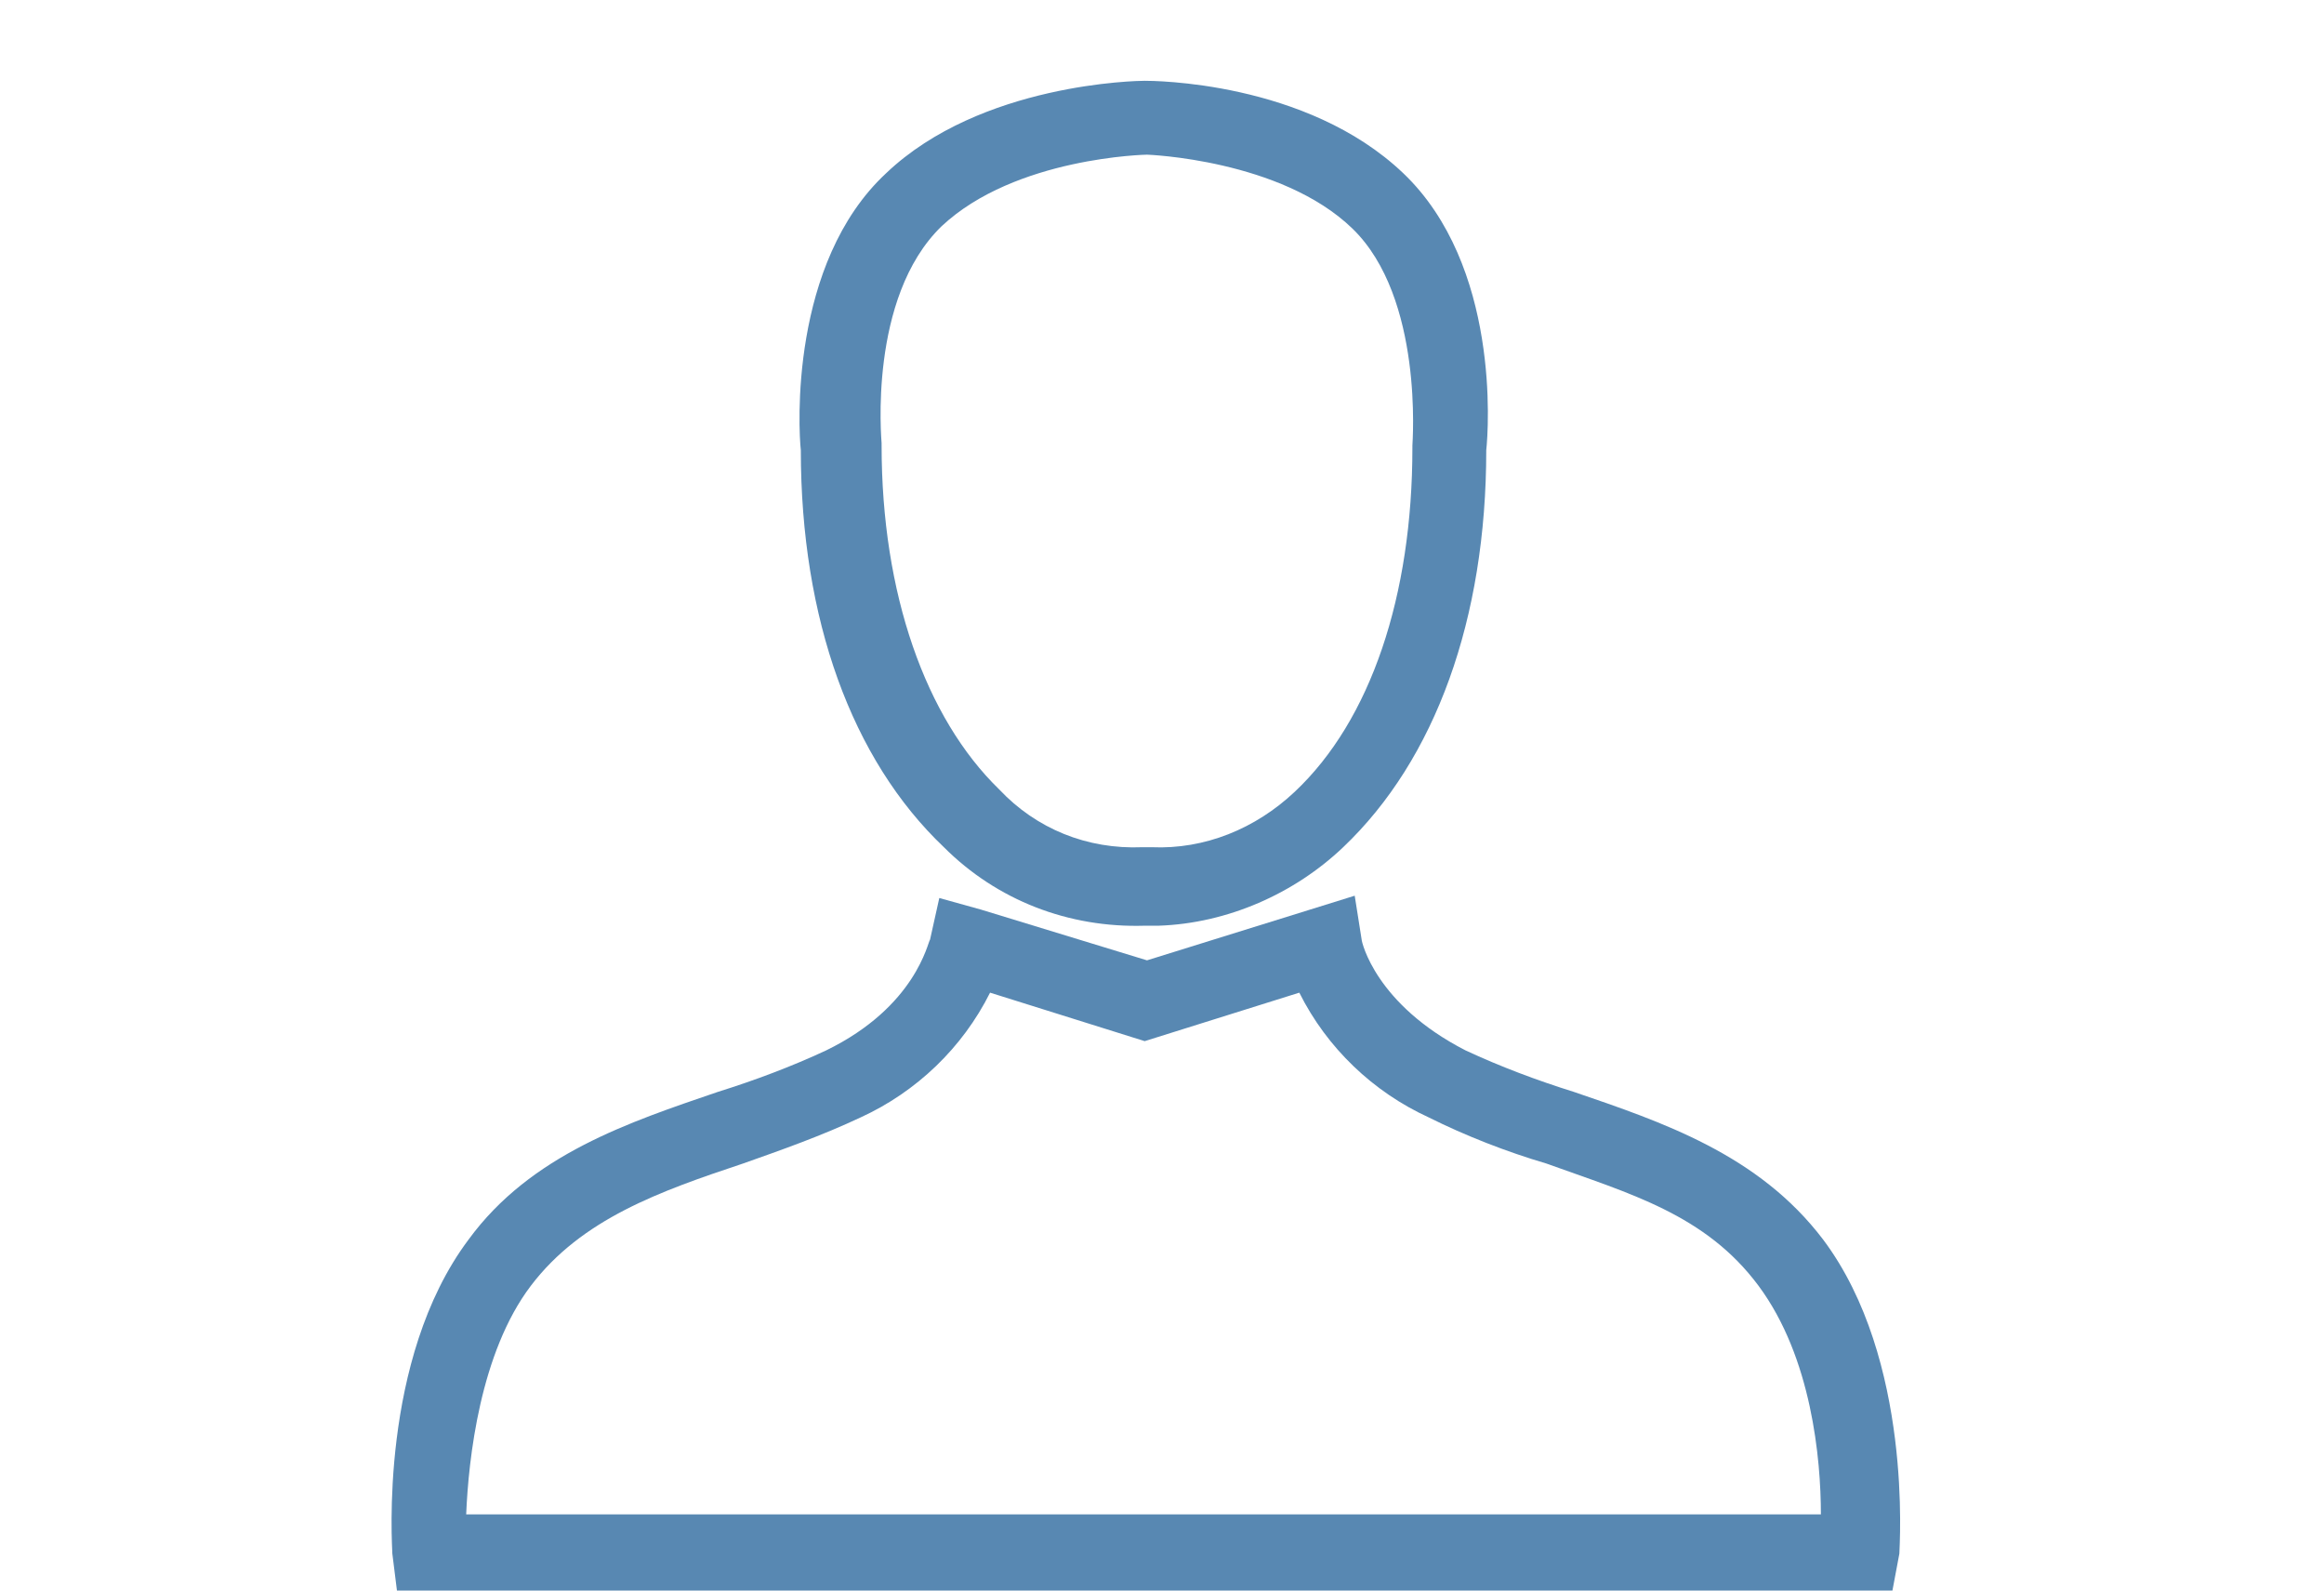
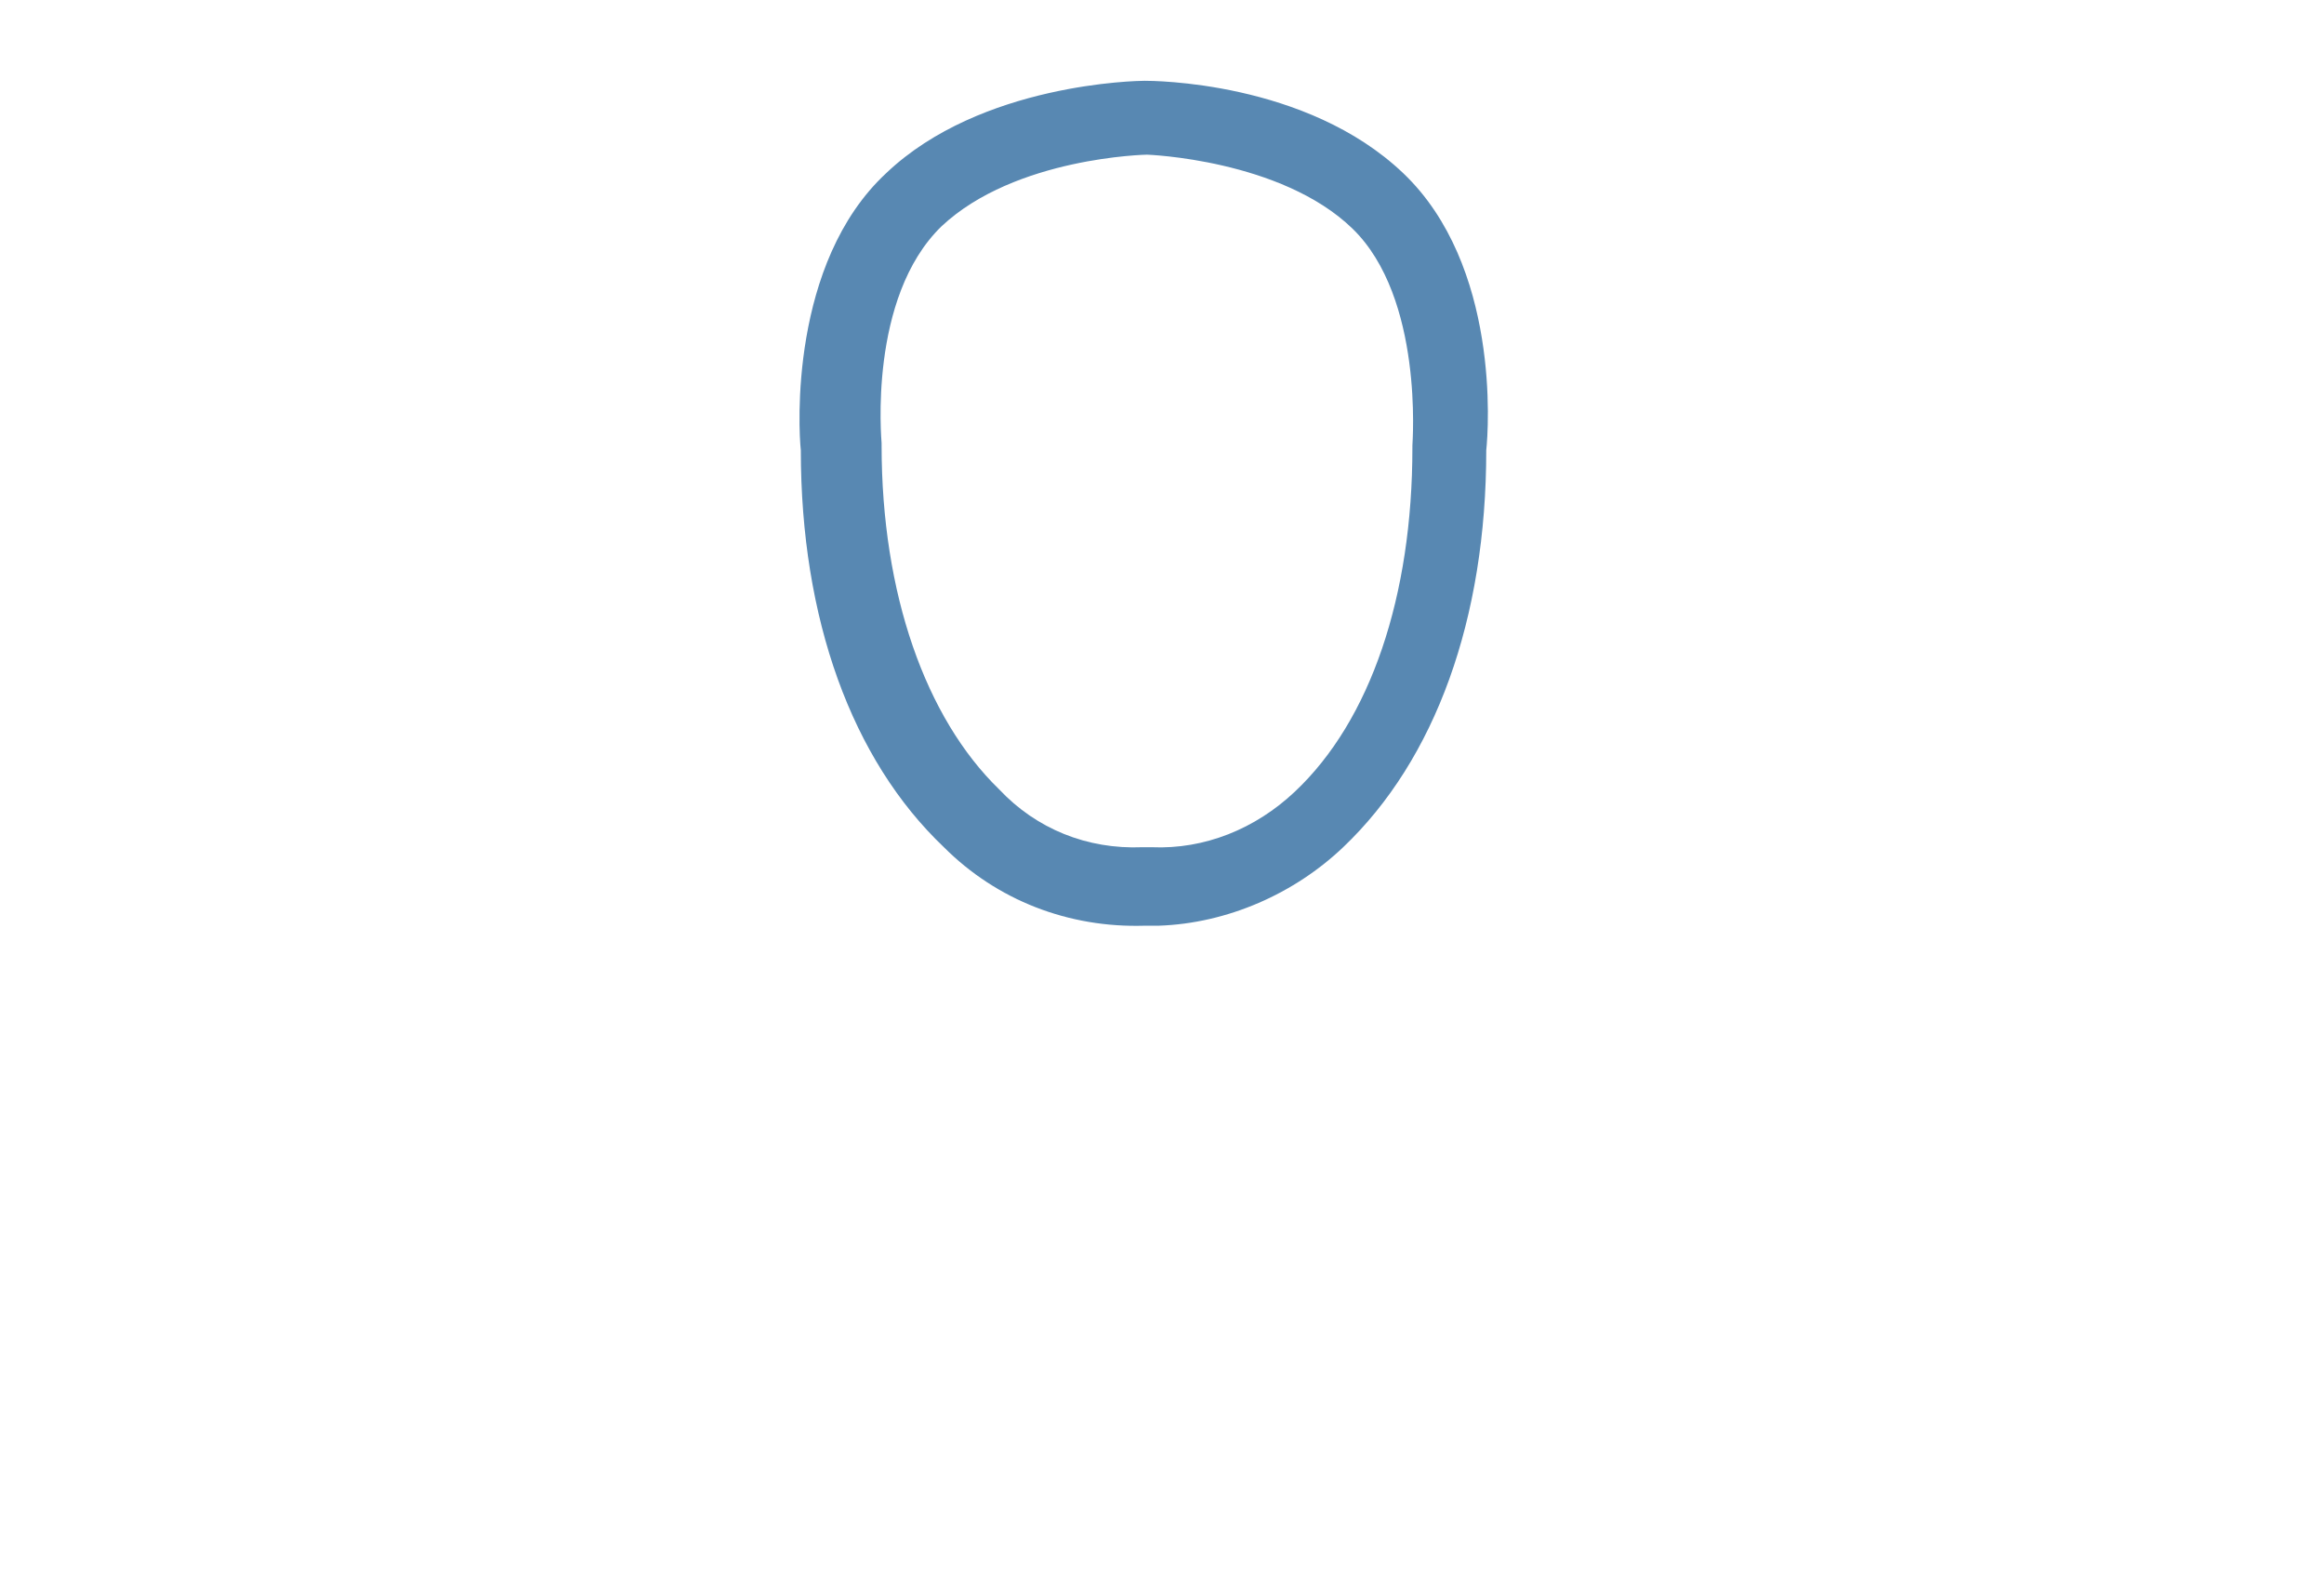
<svg xmlns="http://www.w3.org/2000/svg" version="1.1" id="Capa_1" x="0px" y="0px" width="100.7px" height="68.9px" viewBox="0 0 100.7 68.9" style="enable-background:new 0 0 100.7 68.9;" xml:space="preserve">
  <style type="text/css">
	.st0{fill:#5888B2;}
</style>
  <g>
    <title>onsite</title>
-     <path class="st0" d="M82,68.9H17.2L17,67.3c0-0.3-0.6-8.4,3.3-13.6c2.7-3.7,7-5.1,10.8-6.4c1.6-0.5,3.2-1.1,4.7-1.8   c3.9-1.9,4.4-4.7,4.5-4.8l0.4-1.8l1.8,0.5l7.2,2.2l9-2.8l0.3,1.9c0,0.1,0.6,2.8,4.5,4.8c1.5,0.7,3.1,1.3,4.7,1.8   c3.8,1.3,8,2.7,10.8,6.4l0,0c3.9,5.2,3.3,13.3,3.3,13.6L82,68.9z M20.2,65.6h58.7c0-2.4-0.4-6.8-2.7-9.9s-5.6-4-9.2-5.3   c-1.7-0.5-3.5-1.2-5.1-2c-2.4-1.1-4.4-3-5.6-5.4l-6.7,2.1l-6.7-2.1c-1.2,2.4-3.2,4.3-5.6,5.4c-1.7,0.8-3.4,1.4-5.1,2   c-3.6,1.2-7,2.4-9.2,5.3C20.8,58.6,20.3,63.2,20.2,65.6z" />
    <path class="st0" d="M50.2,40.1h-0.6c-3.3,0.1-6.4-1.1-8.7-3.4c-4-3.8-6.2-9.9-6.2-17.2c-0.1-0.9-0.5-8.1,3.7-12   c4.1-3.9,10.9-4,11.2-4s7,0,11.2,4s3.7,11.1,3.6,12c0,7.3-2.2,13.4-6.2,17.2C56.1,38.7,53.2,40,50.2,40.1z M49.6,36.7h0.3   c2.3,0.1,4.5-0.8,6.2-2.4c3.3-3.1,5.1-8.5,5.1-14.9v-0.1c0-0.1,0.5-6.4-2.6-9.4s-8.9-3.2-8.9-3.2s-5.7,0.1-8.9,3.1   c-3.2,3.1-2.6,9.3-2.6,9.4v0.1c0,6.4,1.9,11.8,5.1,14.9c1.6,1.7,3.8,2.6,6.2,2.5L49.6,36.7z" />
  </g>
</svg>